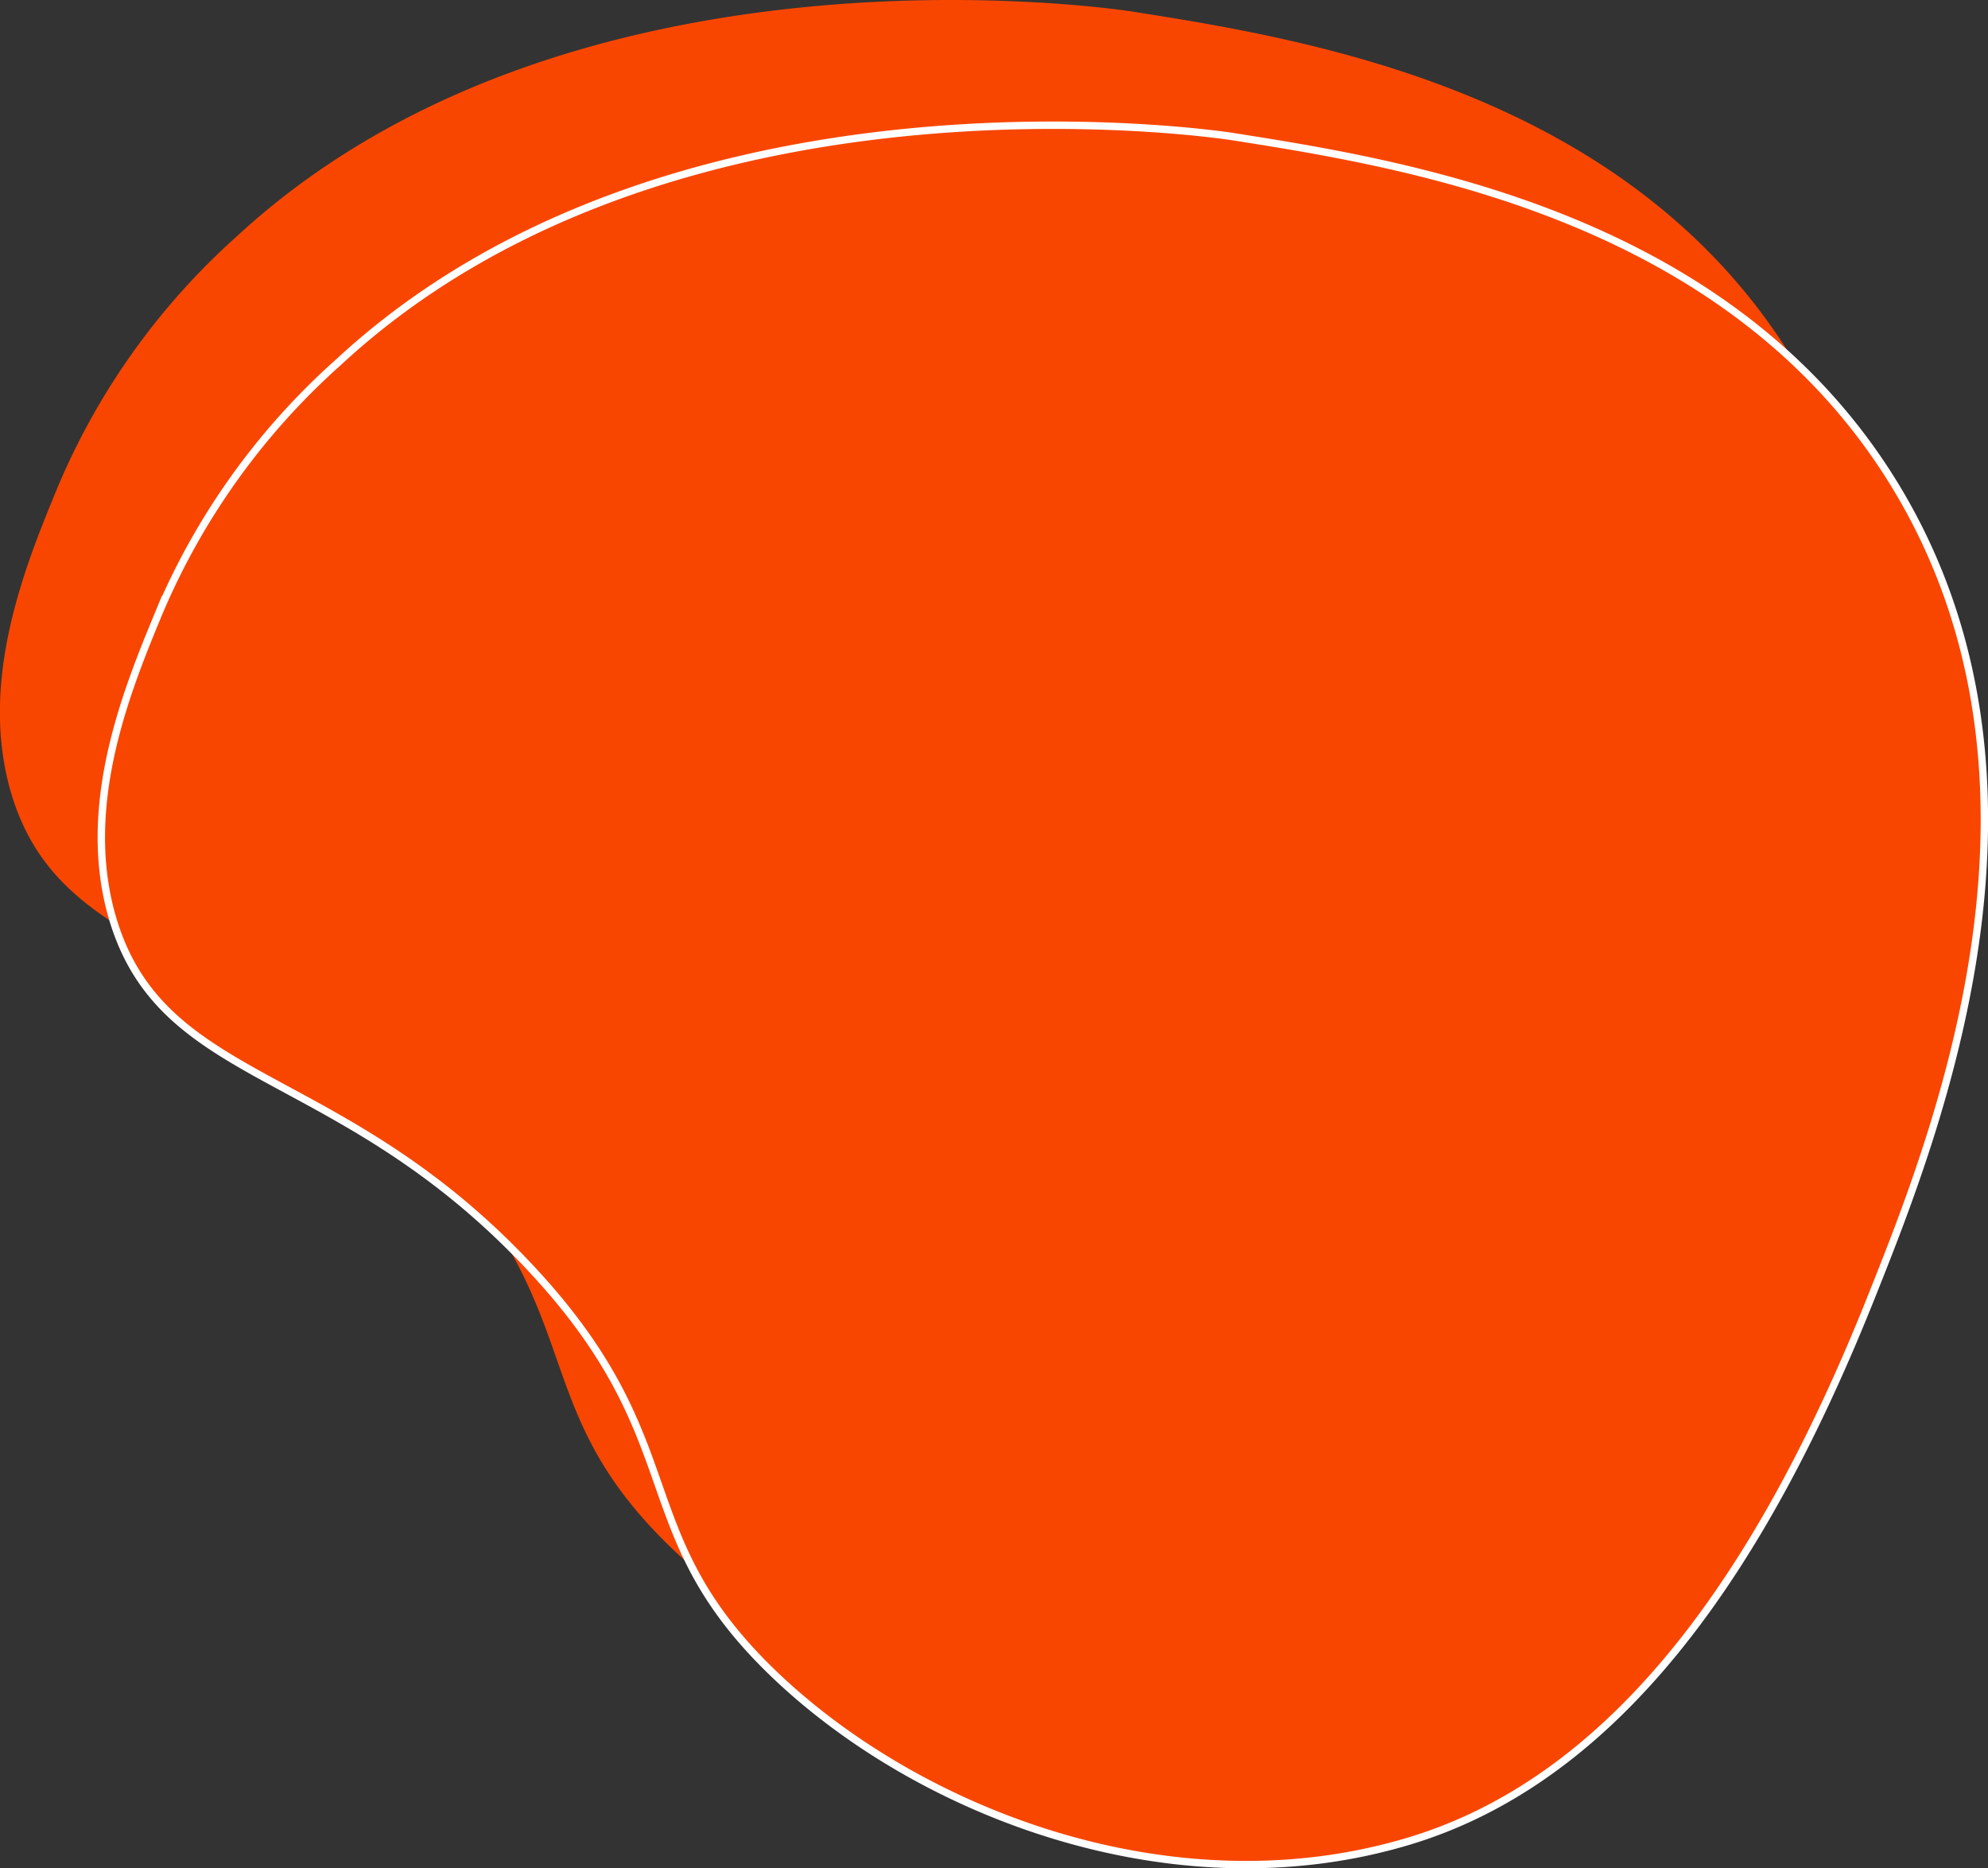
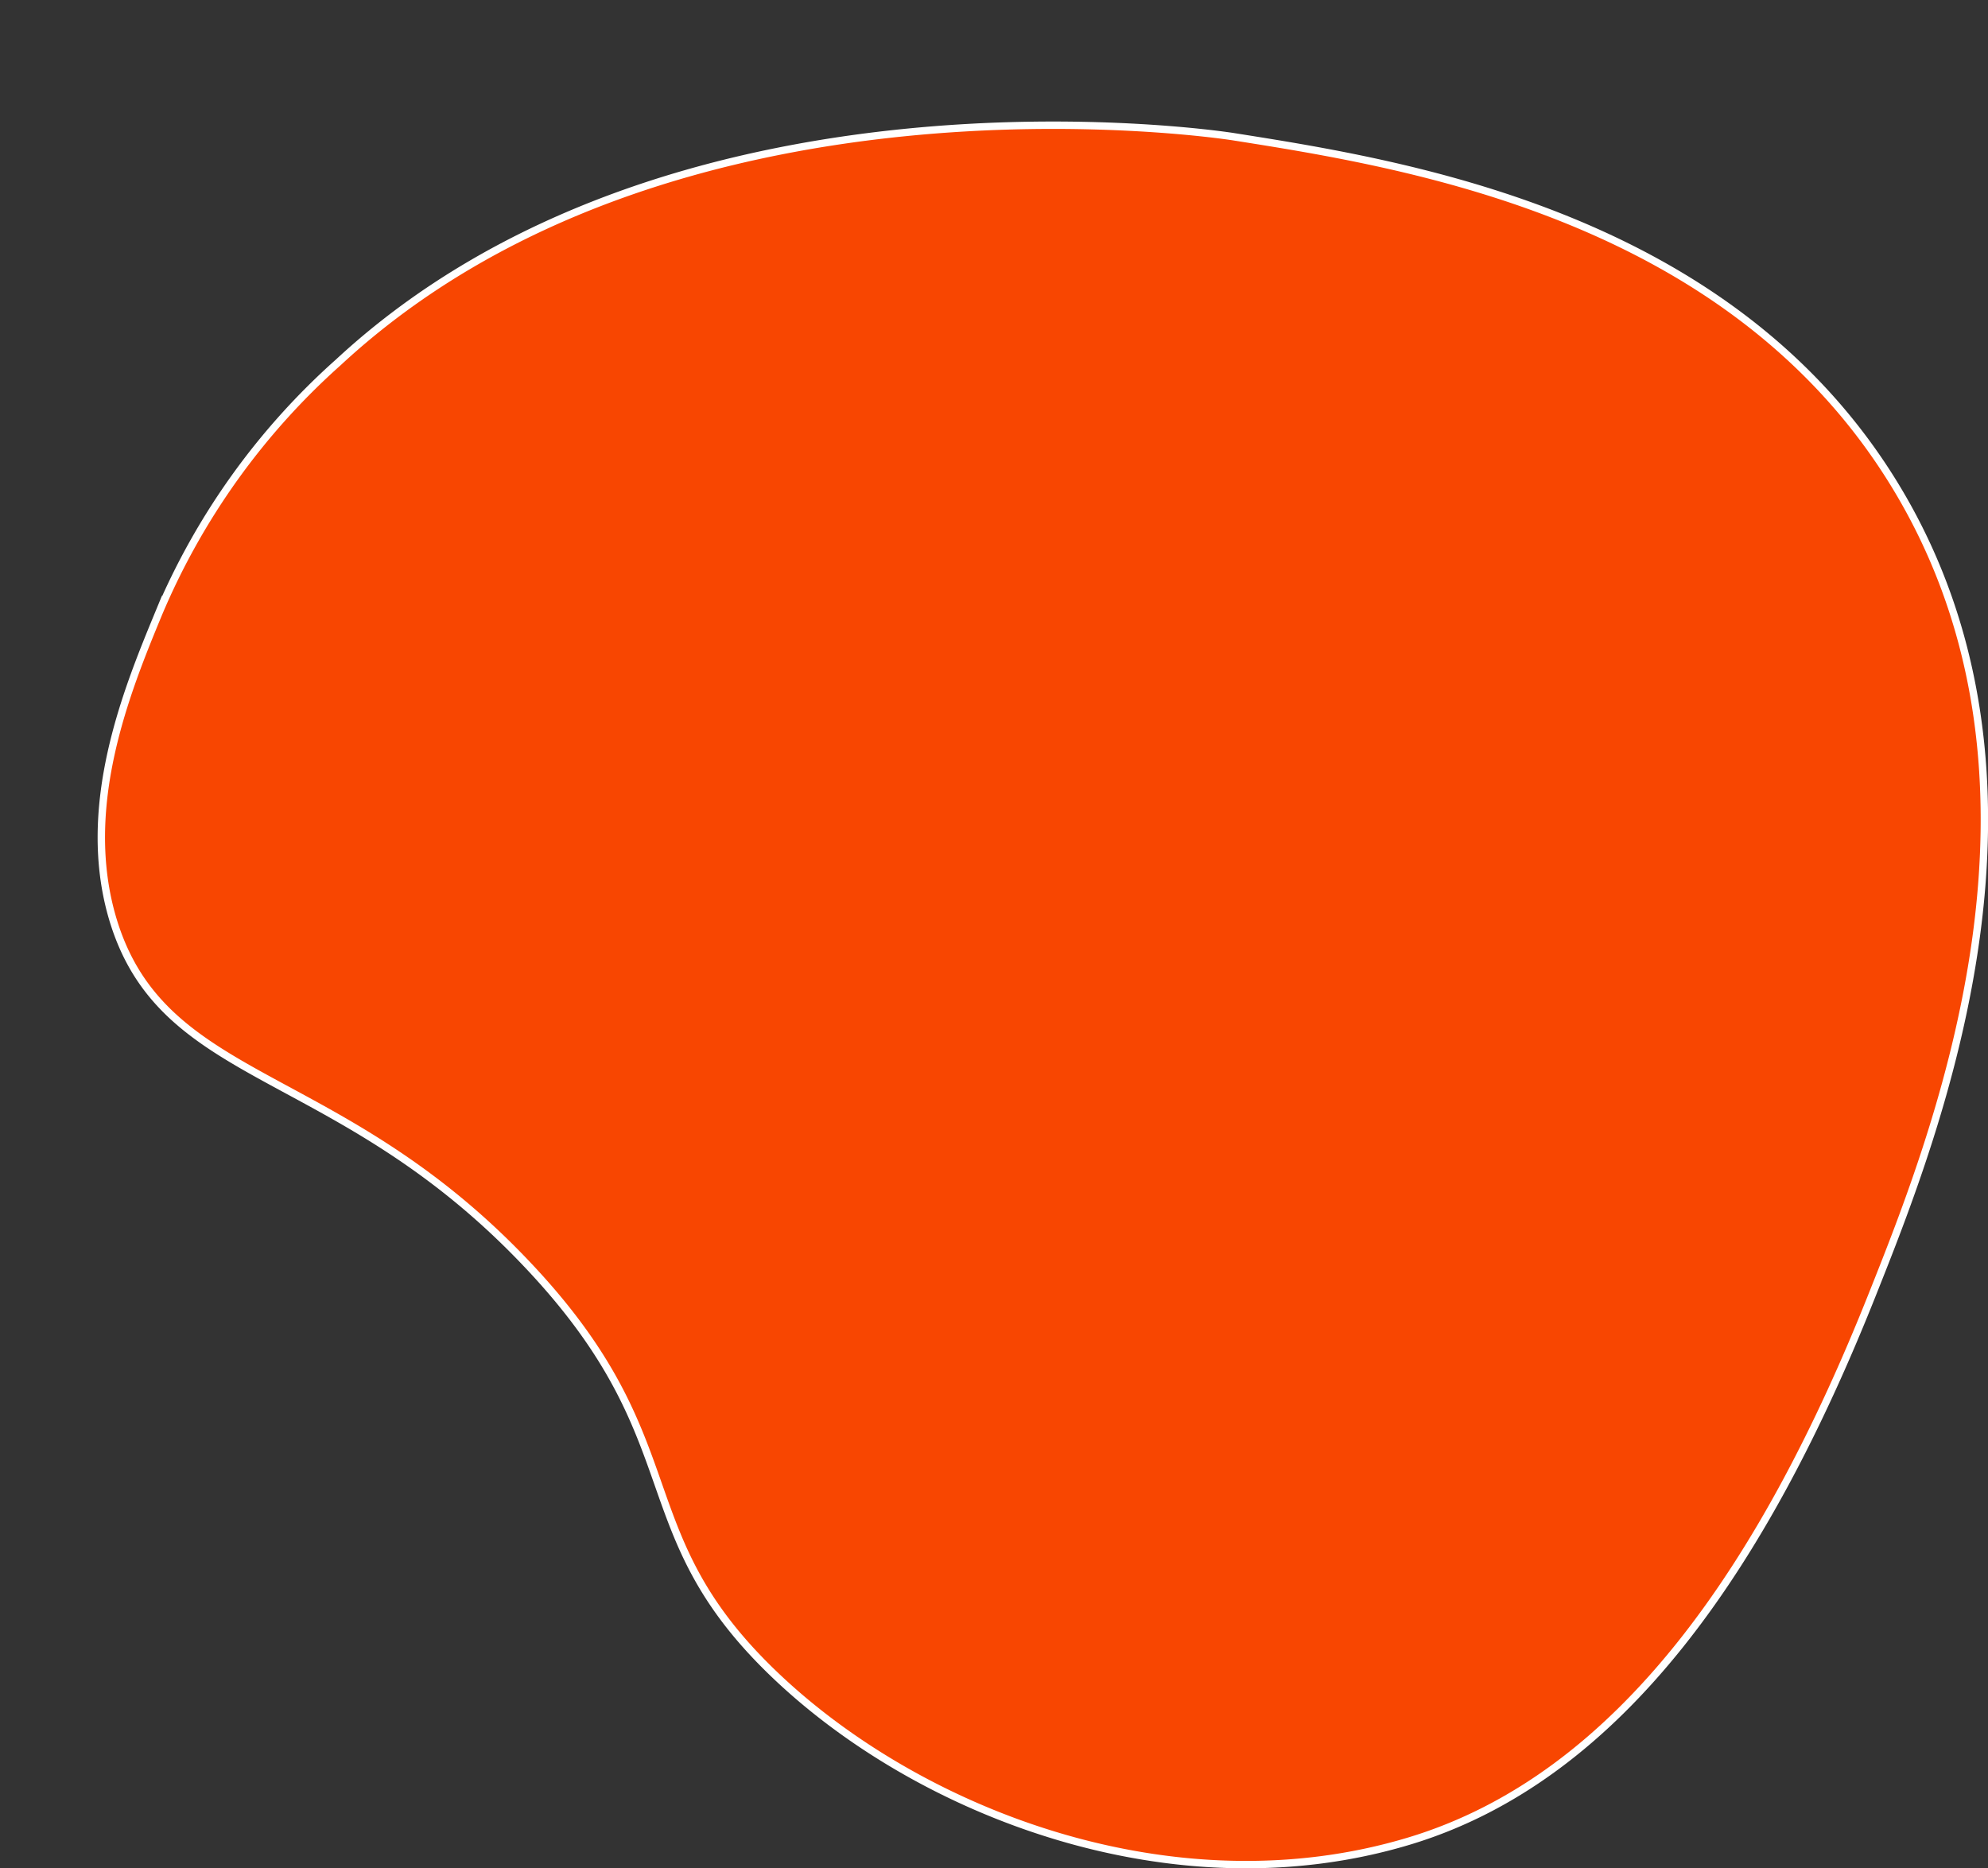
<svg xmlns="http://www.w3.org/2000/svg" viewBox="0 0 268.92 252.72">
  <rect x="0" y="0" width="268.92" height="252.72" fill="#333333" stroke="none" />
  <defs>
    <style>.cls-1,.cls-2{fill:#f84601;}.cls-2{stroke:#fff;stroke-miterlimit:10;}</style>
  </defs>
  <g id="Calque_2" data-name="Calque 2">
    <g id="Layer_1" data-name="Layer 1">
-       <path class="cls-1" d="M239.48,158.26c-14.36,36.11-33.8,65.18-62.67,73.85-31.74,9.54-66.15-3.76-85.78-22.53C70.6,190.05,80.39,178.16,57.54,154c-25.63-27.08-49.19-24-56-46.61C-3,92.14,3.46,76.44,7.73,66.07A94.85,94.85,0,0,1,32,32C76.88-9.52,150.05,1.07,153.15,1.56c23.41,3.7,67.12,10.62,89.41,47.1C267.08,88.82,248.23,136.26,239.48,158.26Z" />
      <path class="cls-2" d="M253.23,175.2c-14.37,36.11-33.8,65.18-62.67,73.85-31.74,9.54-66.15-3.76-85.78-22.53C84.35,207,94.13,195.1,71.28,171c-25.62-27.08-49.18-24-56-46.61-4.58-15.27,1.88-31,6.15-41.34A94.84,94.84,0,0,1,45.78,49C90.62,7.42,163.79,18,166.9,18.5c23.41,3.7,67.12,10.62,89.41,47.1C280.83,105.76,262,153.2,253.23,175.2Z" />
    </g>
  </g>
</svg>